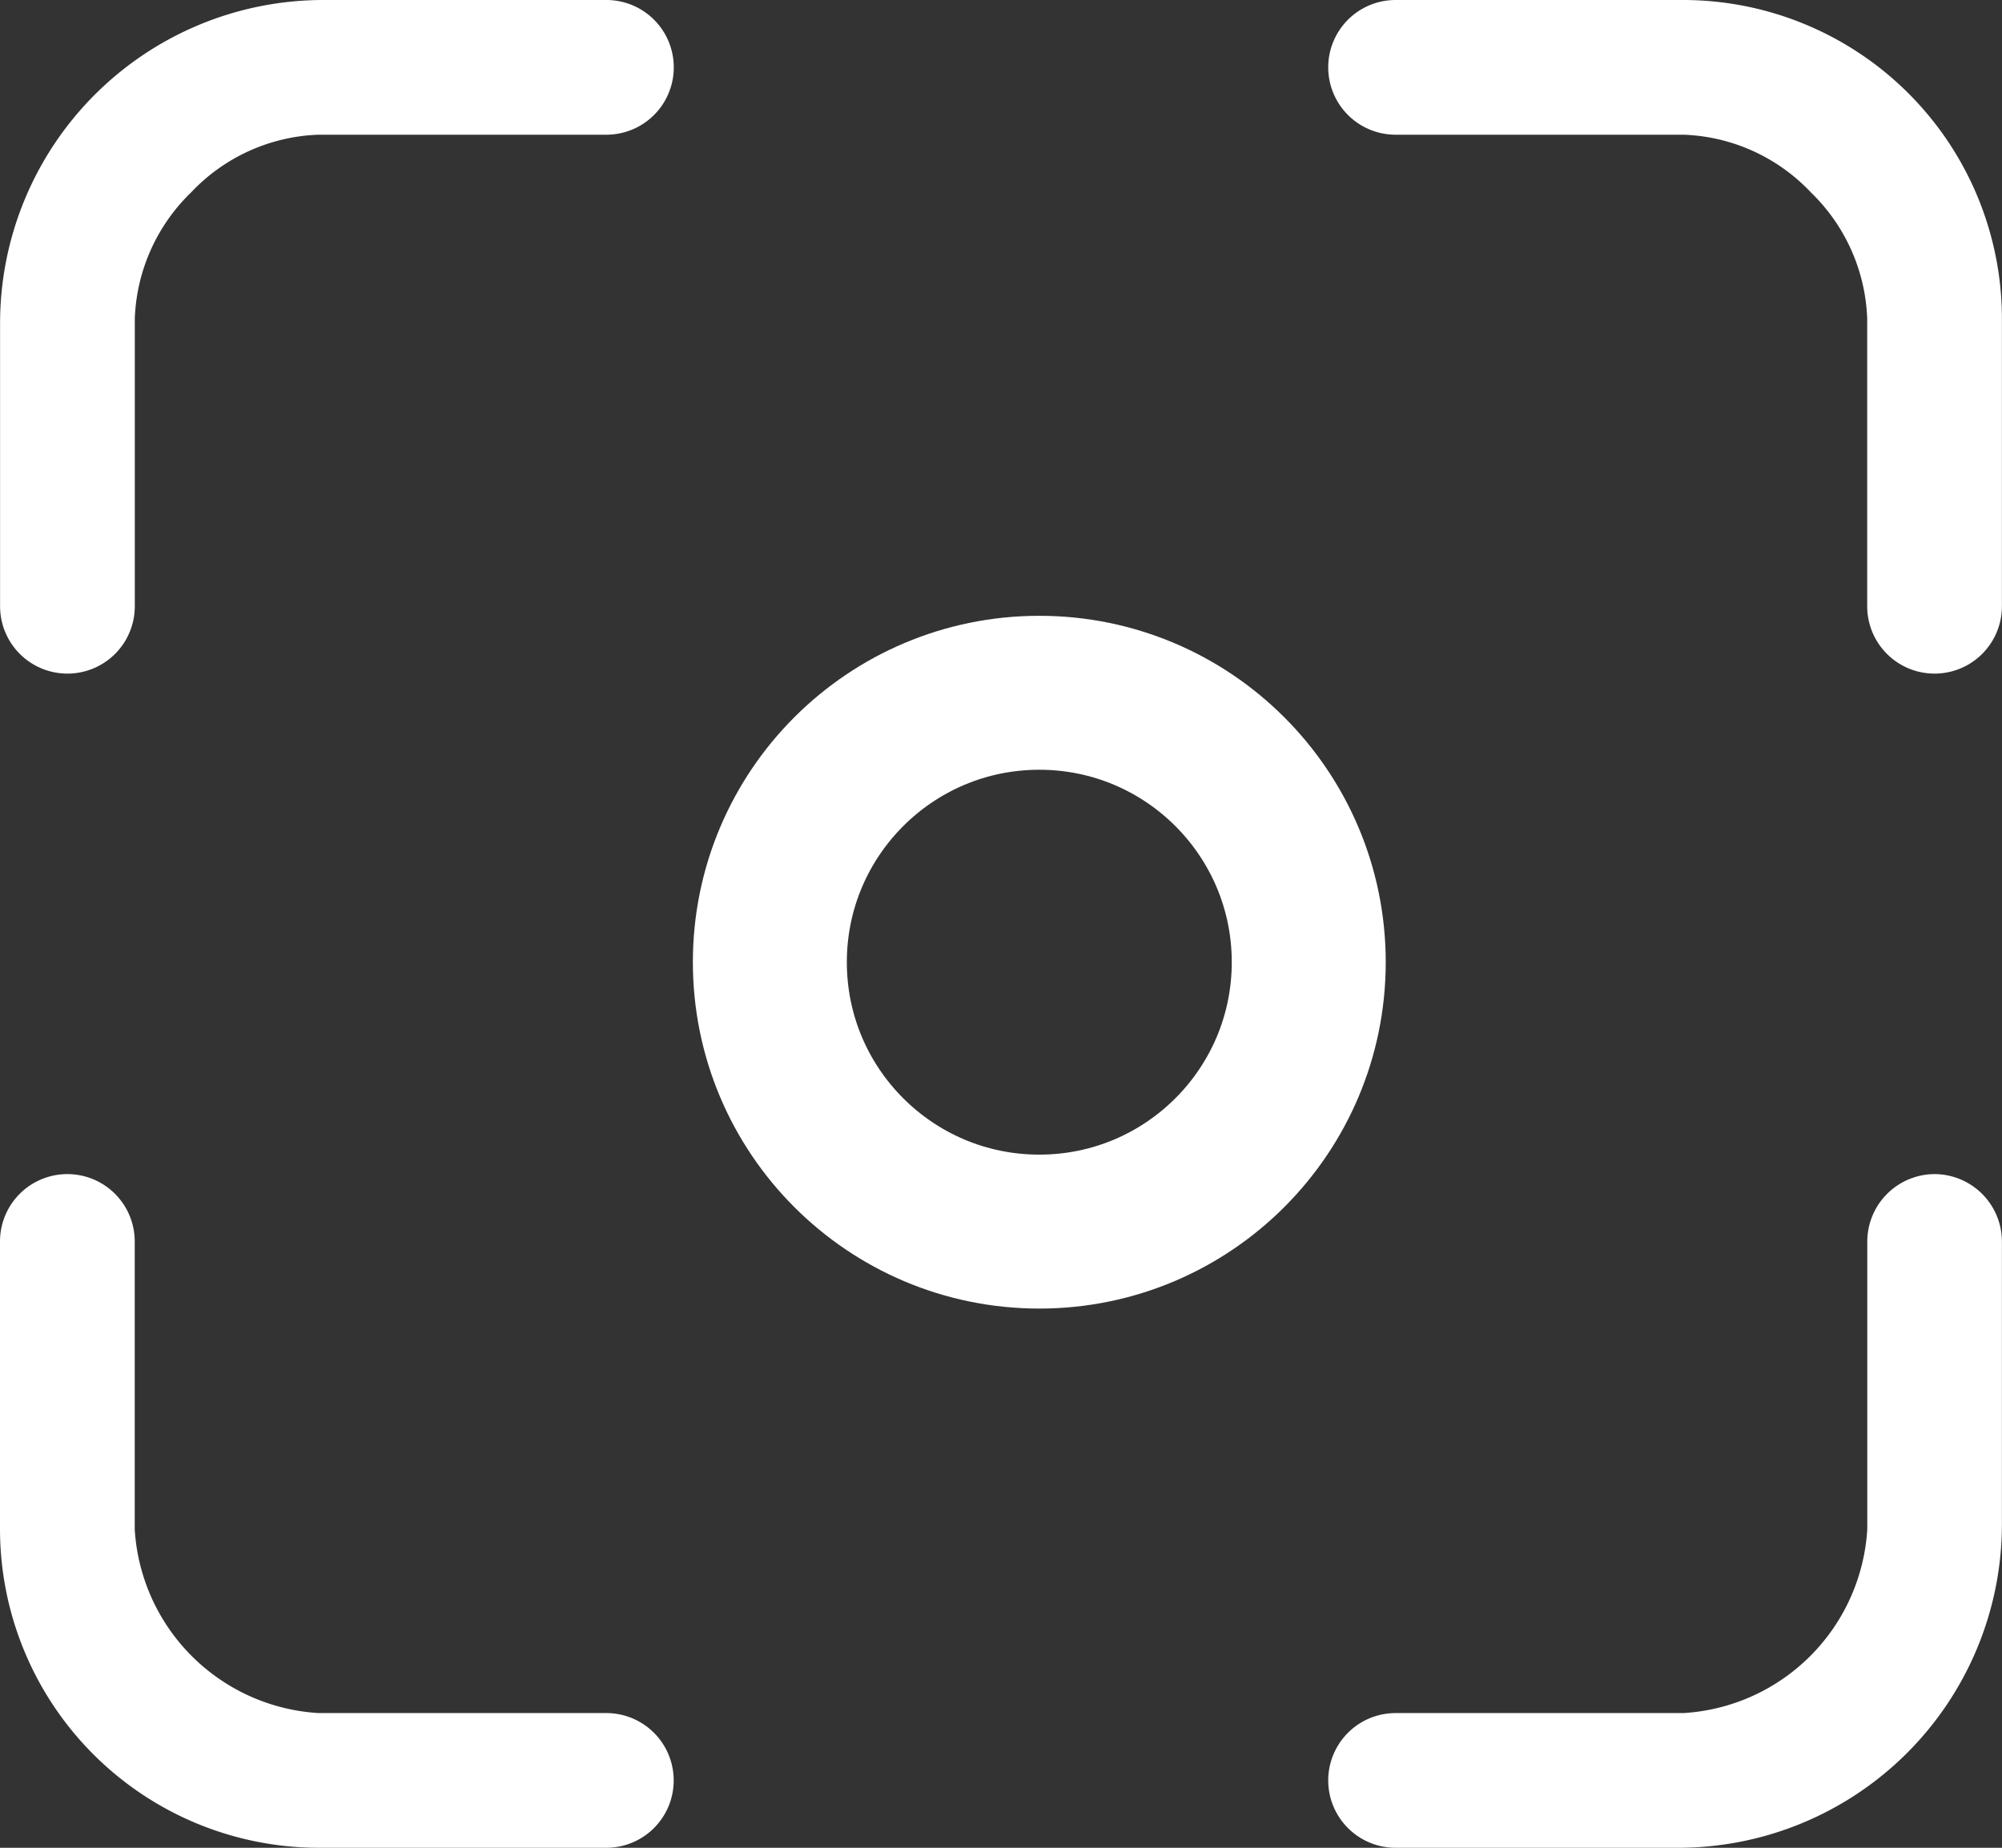
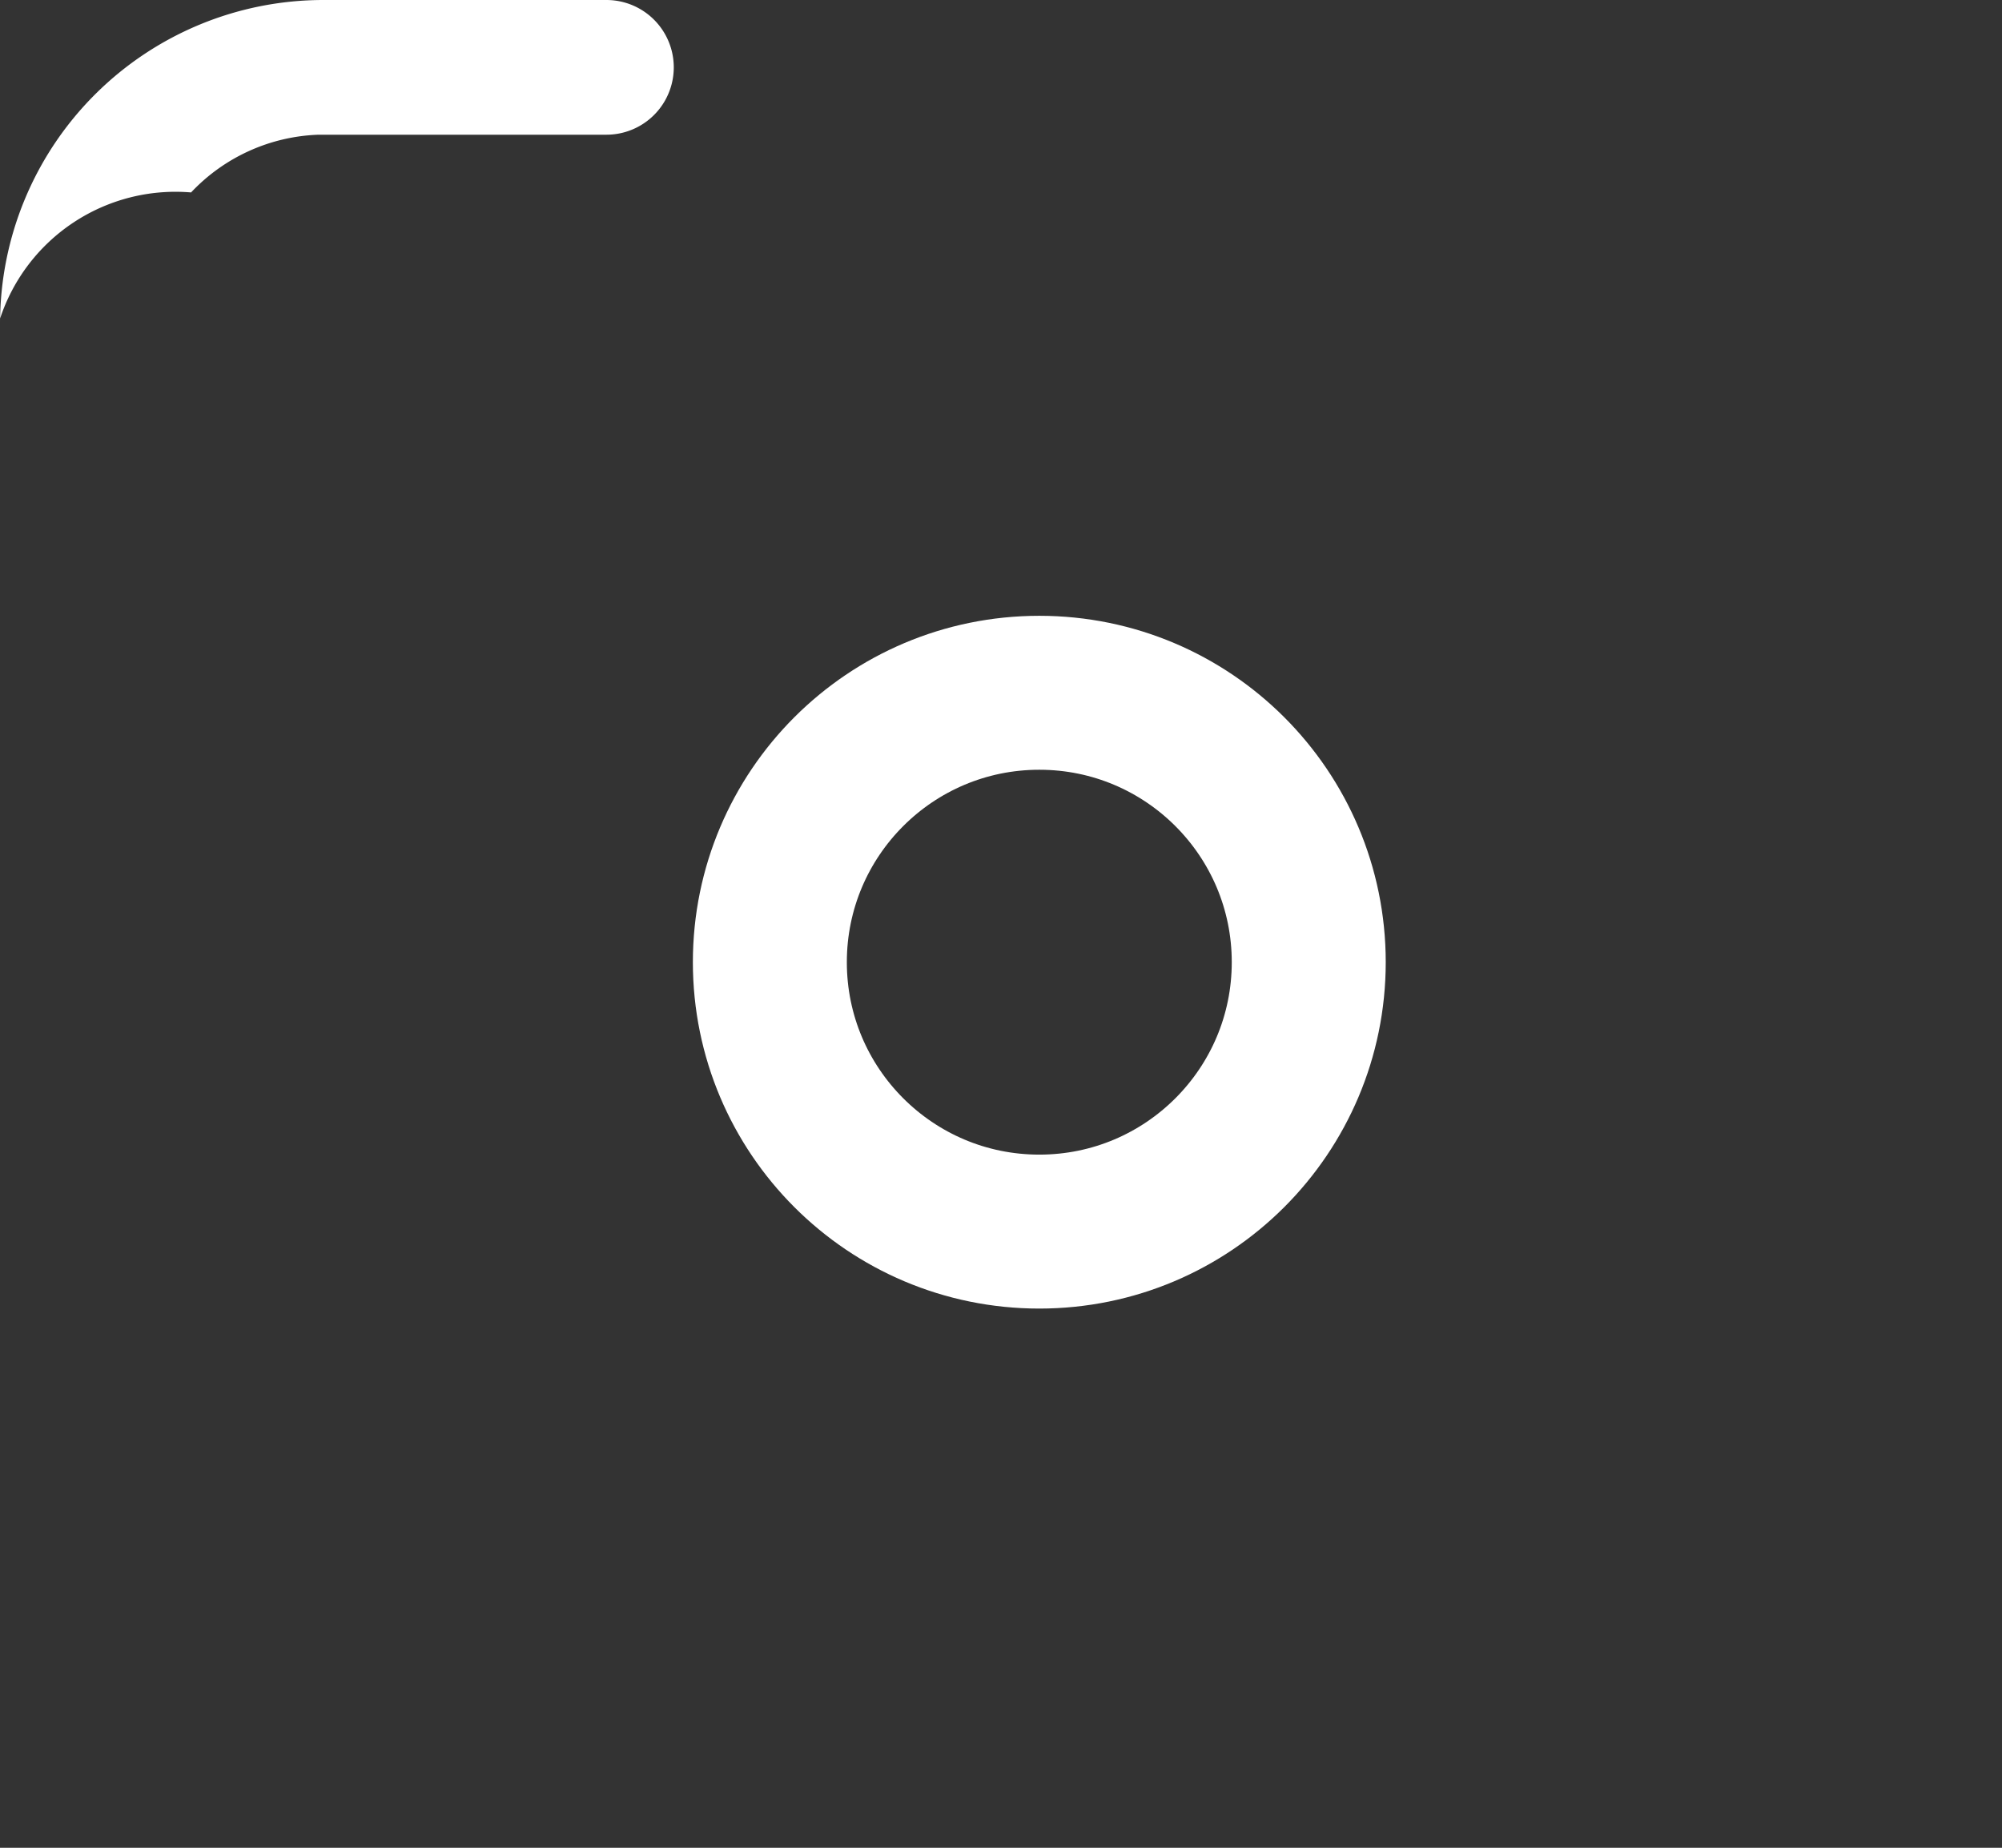
<svg xmlns="http://www.w3.org/2000/svg" width="26.005" height="24.005" viewBox="0 0 26.005 24.005">
  <rect x="0" y="0" width="26.005" height="24.005" fill="#333333" stroke="none" />
  <defs>
    <style>.a{fill:#fff;}.b,.d{fill:none;}.b{stroke:#fff;stroke-width:2px;}.c{stroke:none;}</style>
  </defs>
  <g transform="translate(-20 -90)">
    <g transform="translate(20 90)">
-       <path class="a" d="M11.252,4.5H7.576a4.2,4.2,0,0,0-4.2,4.2v3.676a.875.875,0,1,0,1.75,0V8.638A2.4,2.4,0,0,1,5.857,7a2.387,2.387,0,0,1,1.657-.75h3.738a.875.875,0,1,0,0-1.75Z" transform="translate(-3.375 -4.5)" />
-       <path class="a" d="M27.395,4.5H23.656a.875.875,0,1,0,0,1.75h3.738A2.387,2.387,0,0,1,29.051,7a2.4,2.4,0,0,1,.731,1.638v3.738a.875.875,0,1,0,1.75,0V8.638A4.143,4.143,0,0,0,27.395,4.5Z" transform="translate(-5.528 -4.5)" />
-       <path class="a" d="M11.252,28.658H7.513A2.545,2.545,0,0,1,5.125,26.27V22.531a.875.875,0,0,0-1.75,0V26.27a4.143,4.143,0,0,0,4.138,4.138h3.738a.875.875,0,1,0,0-1.75Z" transform="translate(-3.375 -6.403)" />
-       <path class="a" d="M30.658,21.656a.878.878,0,0,0-.875.875V26.27a2.545,2.545,0,0,1-2.388,2.388H23.656a.875.875,0,1,0,0,1.75h3.676a4.206,4.206,0,0,0,4.2-4.2V22.531A.878.878,0,0,0,30.658,21.656Z" transform="translate(-5.528 -6.403)" />
+       <path class="a" d="M11.252,4.5H7.576a4.2,4.2,0,0,0-4.2,4.2v3.676V8.638A2.4,2.4,0,0,1,5.857,7a2.387,2.387,0,0,1,1.657-.75h3.738a.875.875,0,1,0,0-1.75Z" transform="translate(-3.375 -4.5)" />
    </g>
    <g class="b" transform="translate(29 98)">
-       <circle class="c" cx="4.5" cy="4.5" r="4.5" />
      <circle class="d" cx="4.5" cy="4.5" r="3.5" />
    </g>
  </g>
</svg>